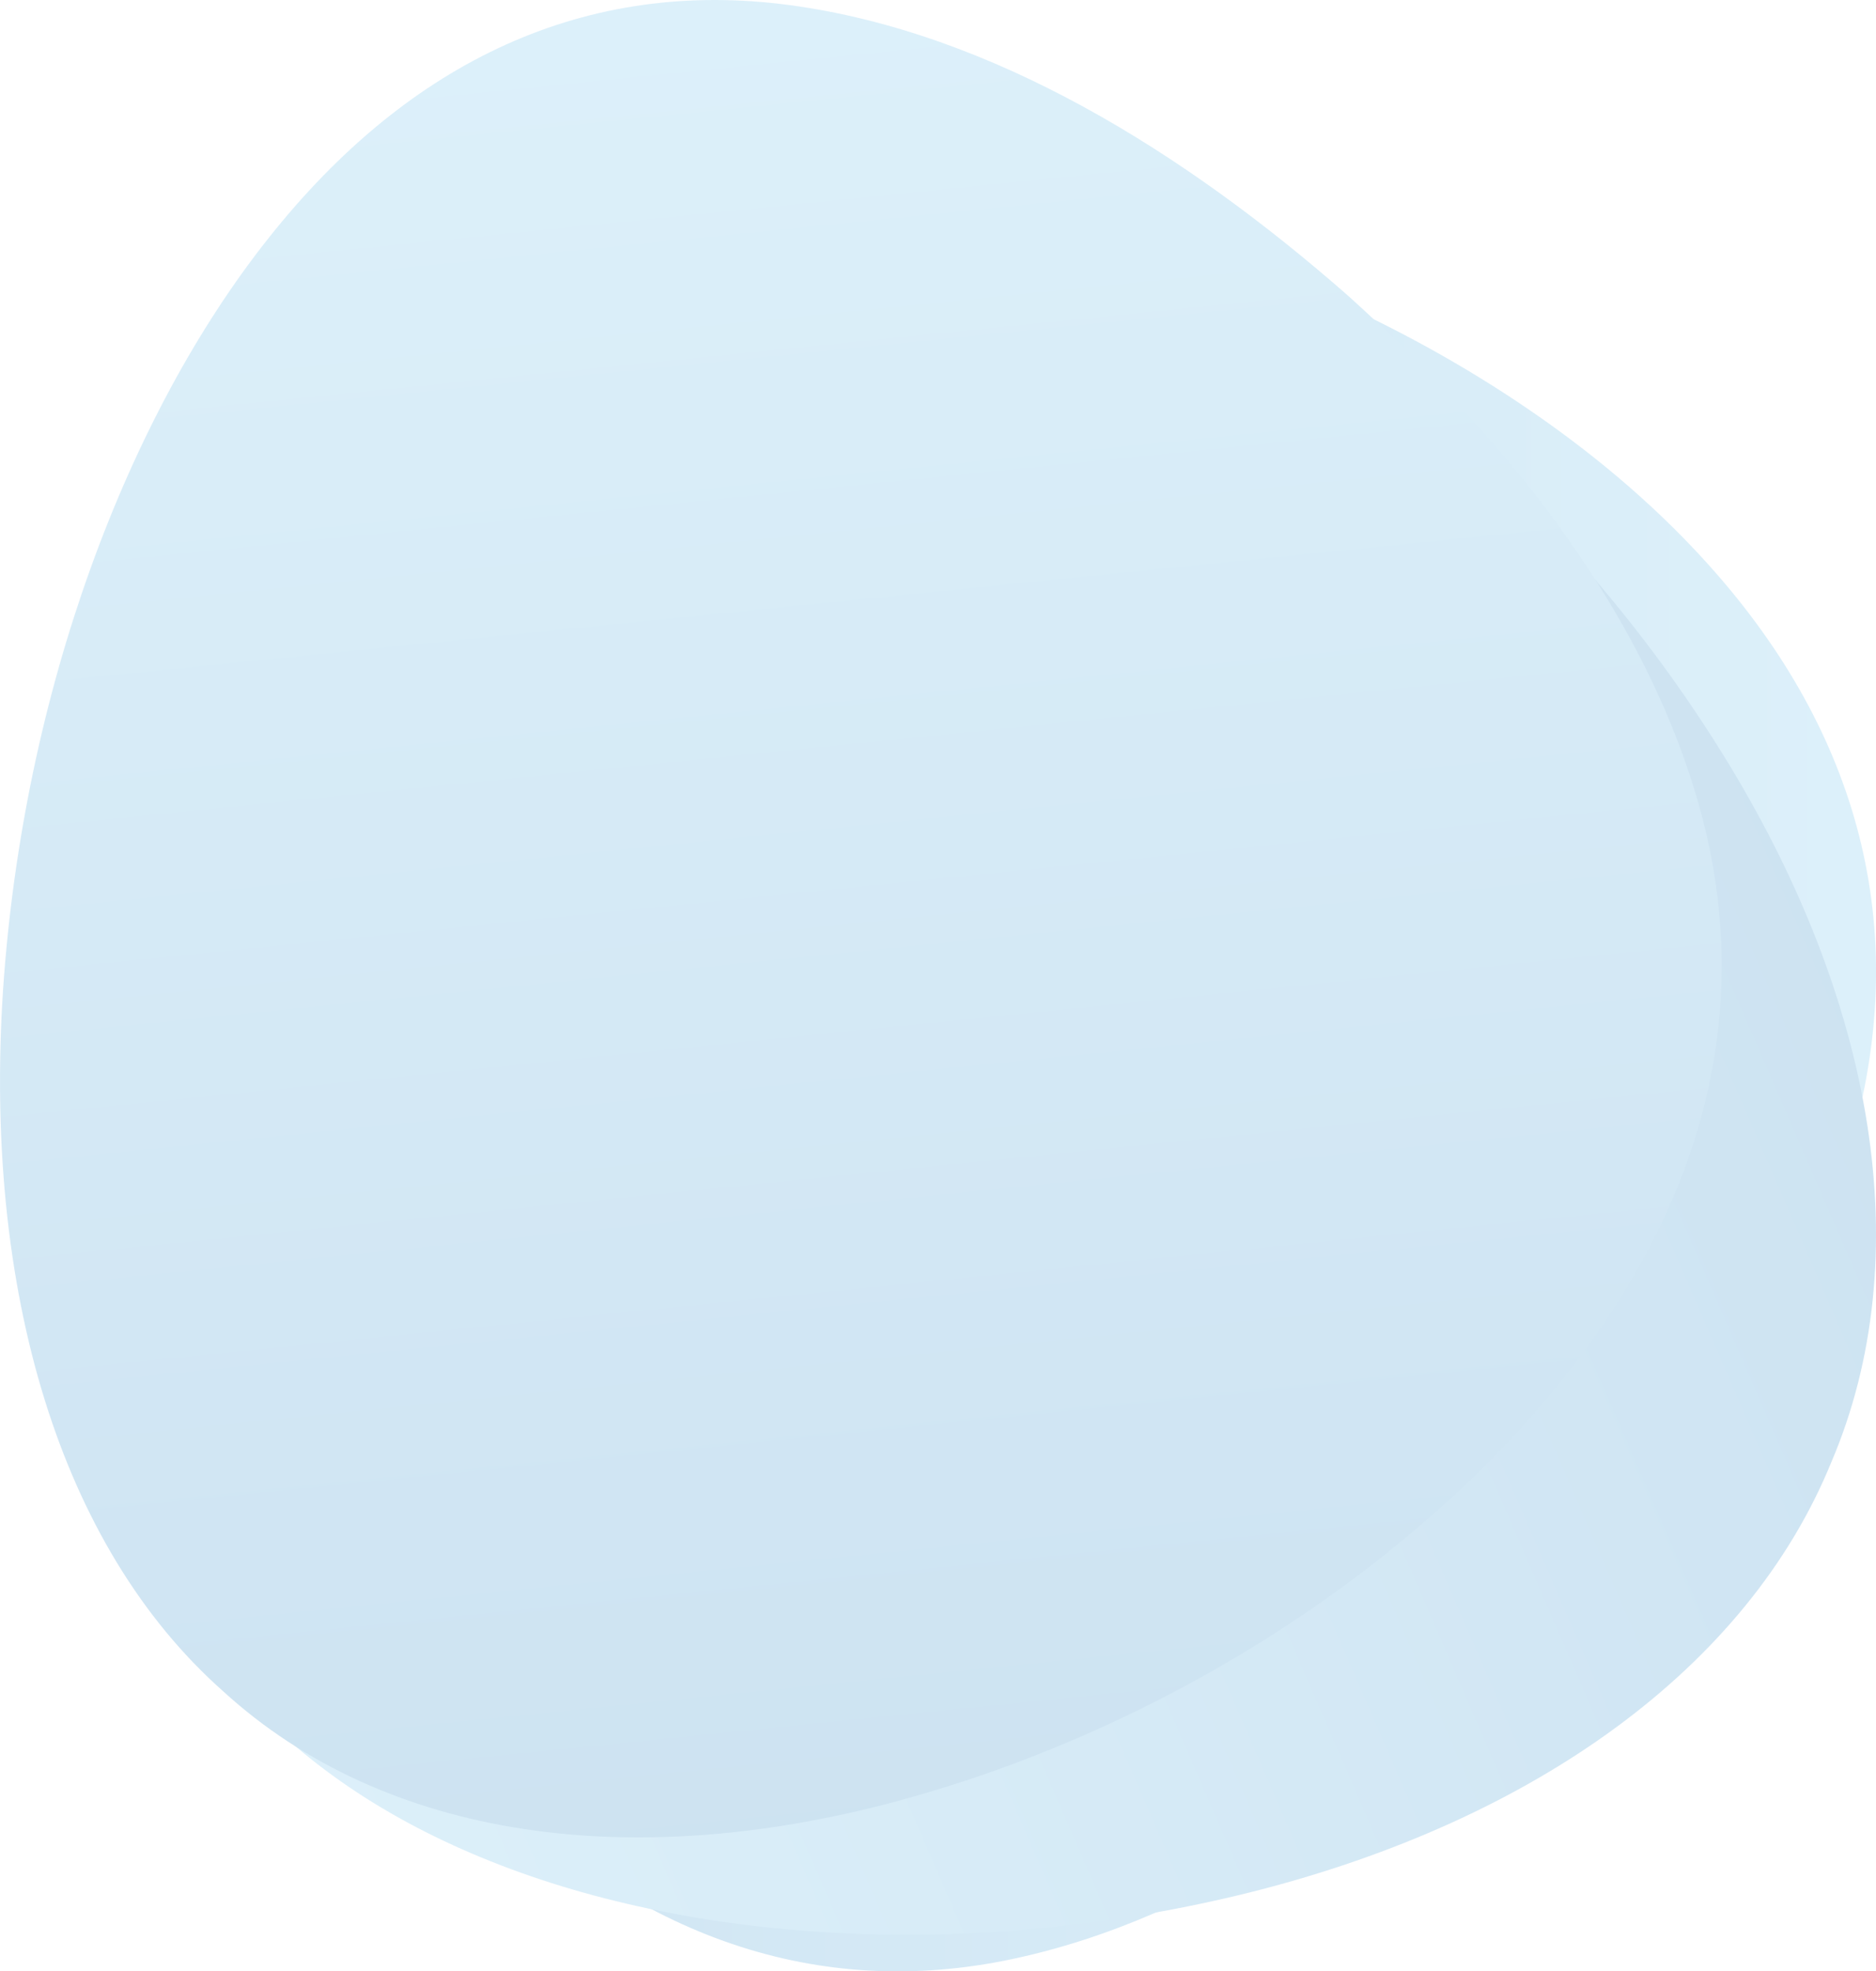
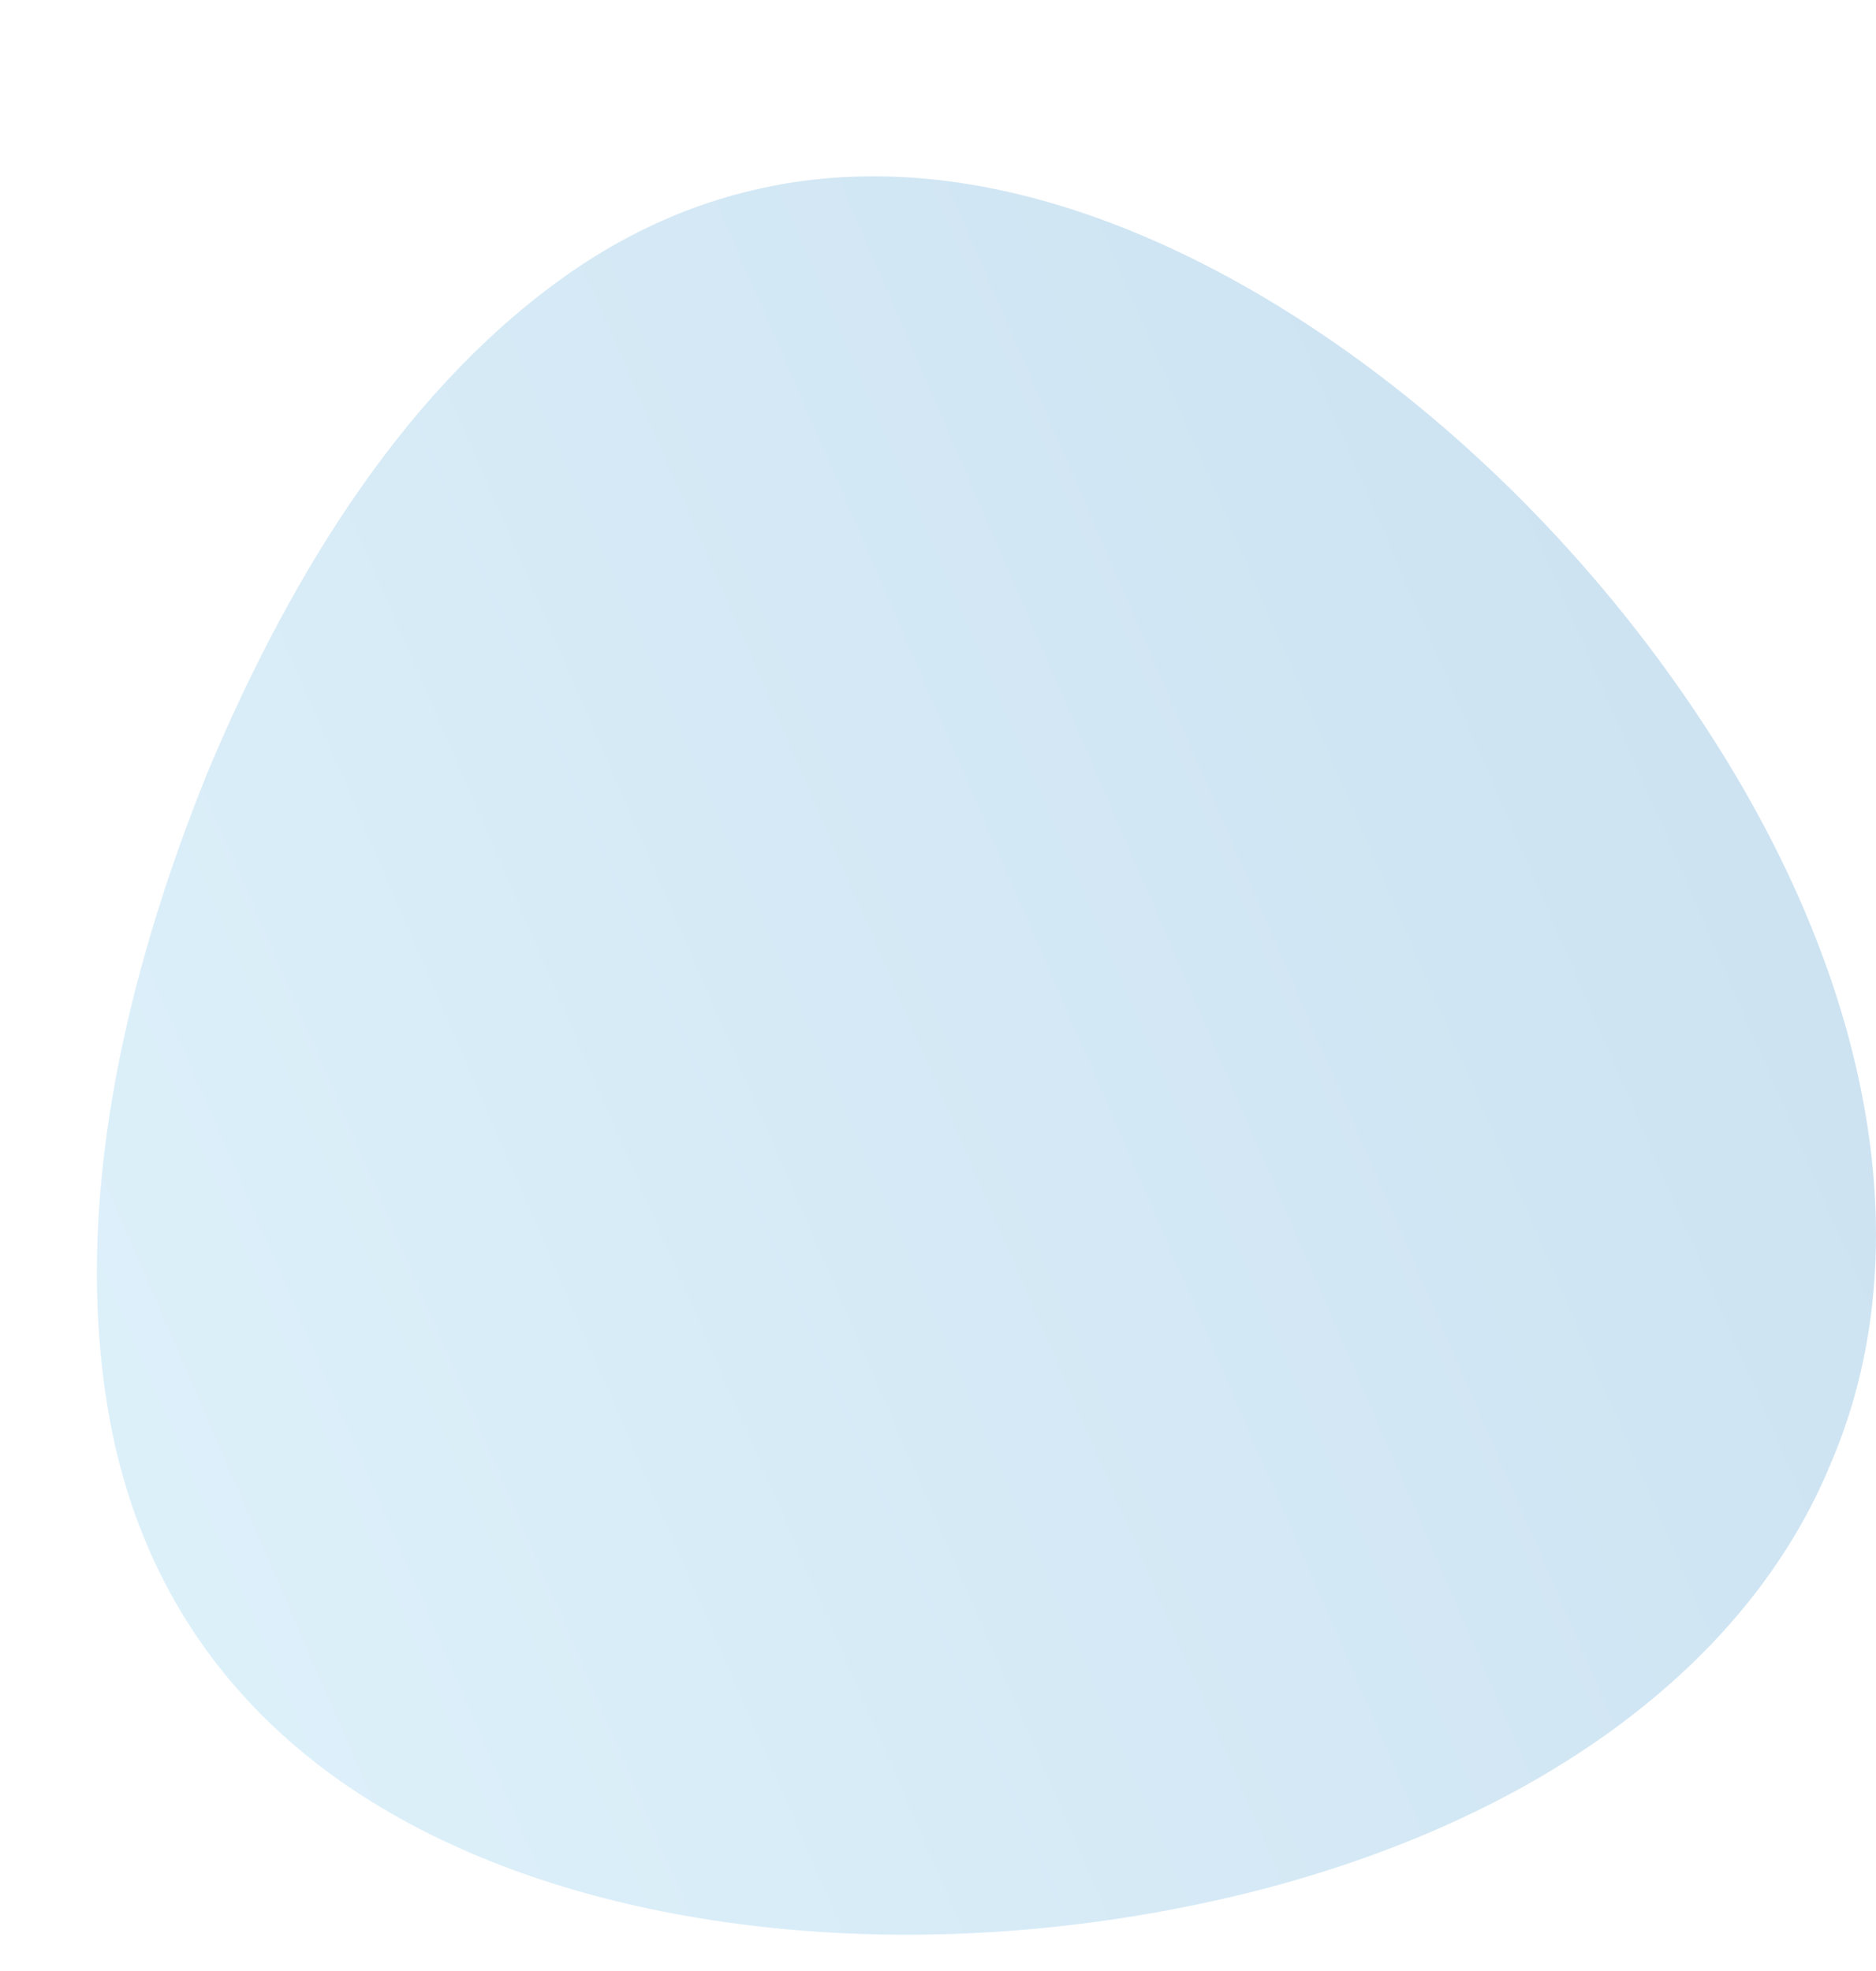
<svg xmlns="http://www.w3.org/2000/svg" xmlns:xlink="http://www.w3.org/1999/xlink" id="Layer_2" data-name="Layer 2" width="453.85" height="476.99" viewBox="0 0 453.85 476.99">
  <defs>
    <style>
      .cls-1 {
        fill: url(#linear-gradient-2);
      }

      .cls-2 {
        fill: url(#linear-gradient-3);
      }

      .cls-3 {
        isolation: isolate;
      }

      .cls-4 {
        mix-blend-mode: multiply;
      }

      .cls-5 {
        opacity: .21;
      }

      .cls-6 {
        fill: url(#linear-gradient);
      }
    </style>
    <linearGradient id="linear-gradient" x1="27.02" y1="217.17" x2="453.85" y2="217.17" gradientTransform="translate(0 477) scale(1 -1)" gradientUnits="userSpaceOnUse">
      <stop offset="0" stop-color="#1077bd" />
      <stop offset="1" stop-color="#59b7e7" />
    </linearGradient>
    <linearGradient id="linear-gradient-2" x1="2412.33" y1="-618.35" x2="2841.3" y2="-618.35" gradientTransform="translate(2877.16 -214.39) rotate(156.58) scale(1 -1)" xlink:href="#linear-gradient" />
    <linearGradient id="linear-gradient-3" x1="1620.75" y1="1391.35" x2="2062.93" y2="1391.35" gradientTransform="translate(1774.9 1910.41) rotate(-95.79) scale(1 -1)" xlink:href="#linear-gradient" />
  </defs>
  <g id="Layer_1-2" data-name="Layer 1">
    <g class="cls-3">
      <g id="Layer_1-3" data-name="Layer 1">
        <g class="cls-5">
-           <path class="cls-6" d="M450.16,267.39c-11.24,49.68-43.65,94.74-81.31,132.29-38.24,37.11-81.73,66.71-128.41,75.21-46.68,8.34-90.17-8.18-128.41-48.32-37.66-39.52-70.07-102.67-81.31-173.22-11.24-70.57,3.28-131.79,41.52-168.44,37.66-37.27,99.04-49.96,168.2-37.77,69.16,12.37,130.54,45.14,168.2,84.46,38.24,39.77,52.76,86.09,41.52,135.79h0Z" />
          <g class="cls-4">
            <path class="cls-1" d="M26.28,341.95c-8.75-50.22,3.7-104.91,23.85-154.88,20.85-49.8,49.4-94.87,88.97-121.9,39.63-26.88,85.88-29.63,136.37-8.54,49.72,20.75,103.69,65.35,141.07,125.46,37.38,60.12,47.55,122.28,26.52,171.66-20.26,49.71-71.71,86.63-139.85,103.93-68.21,17.14-137.1,12.35-186.74-8.23-50.34-20.74-81.44-57.27-90.2-107.5h.01Z" />
          </g>
          <g class="cls-4">
-             <path class="cls-2" d="M191.07,1.24c48.84,6.57,95.38,35.44,135.24,70.47,39.49,35.67,72.3,77.52,85.17,124.78,12.72,47.27,1.24,93.77-33.45,137.24-34.15,42.81-91.52,82.59-158.13,101.29-66.63,18.7-126.88,9.91-165.93-25.81C14.39,374.14-3.99,312.16.73,239.64,5.63,167.1,30.91,100.53,64.87,57.74,99.2,14.31,142.22-5.33,191.07,1.24h0Z" />
-           </g>
+             </g>
        </g>
      </g>
    </g>
  </g>
</svg>